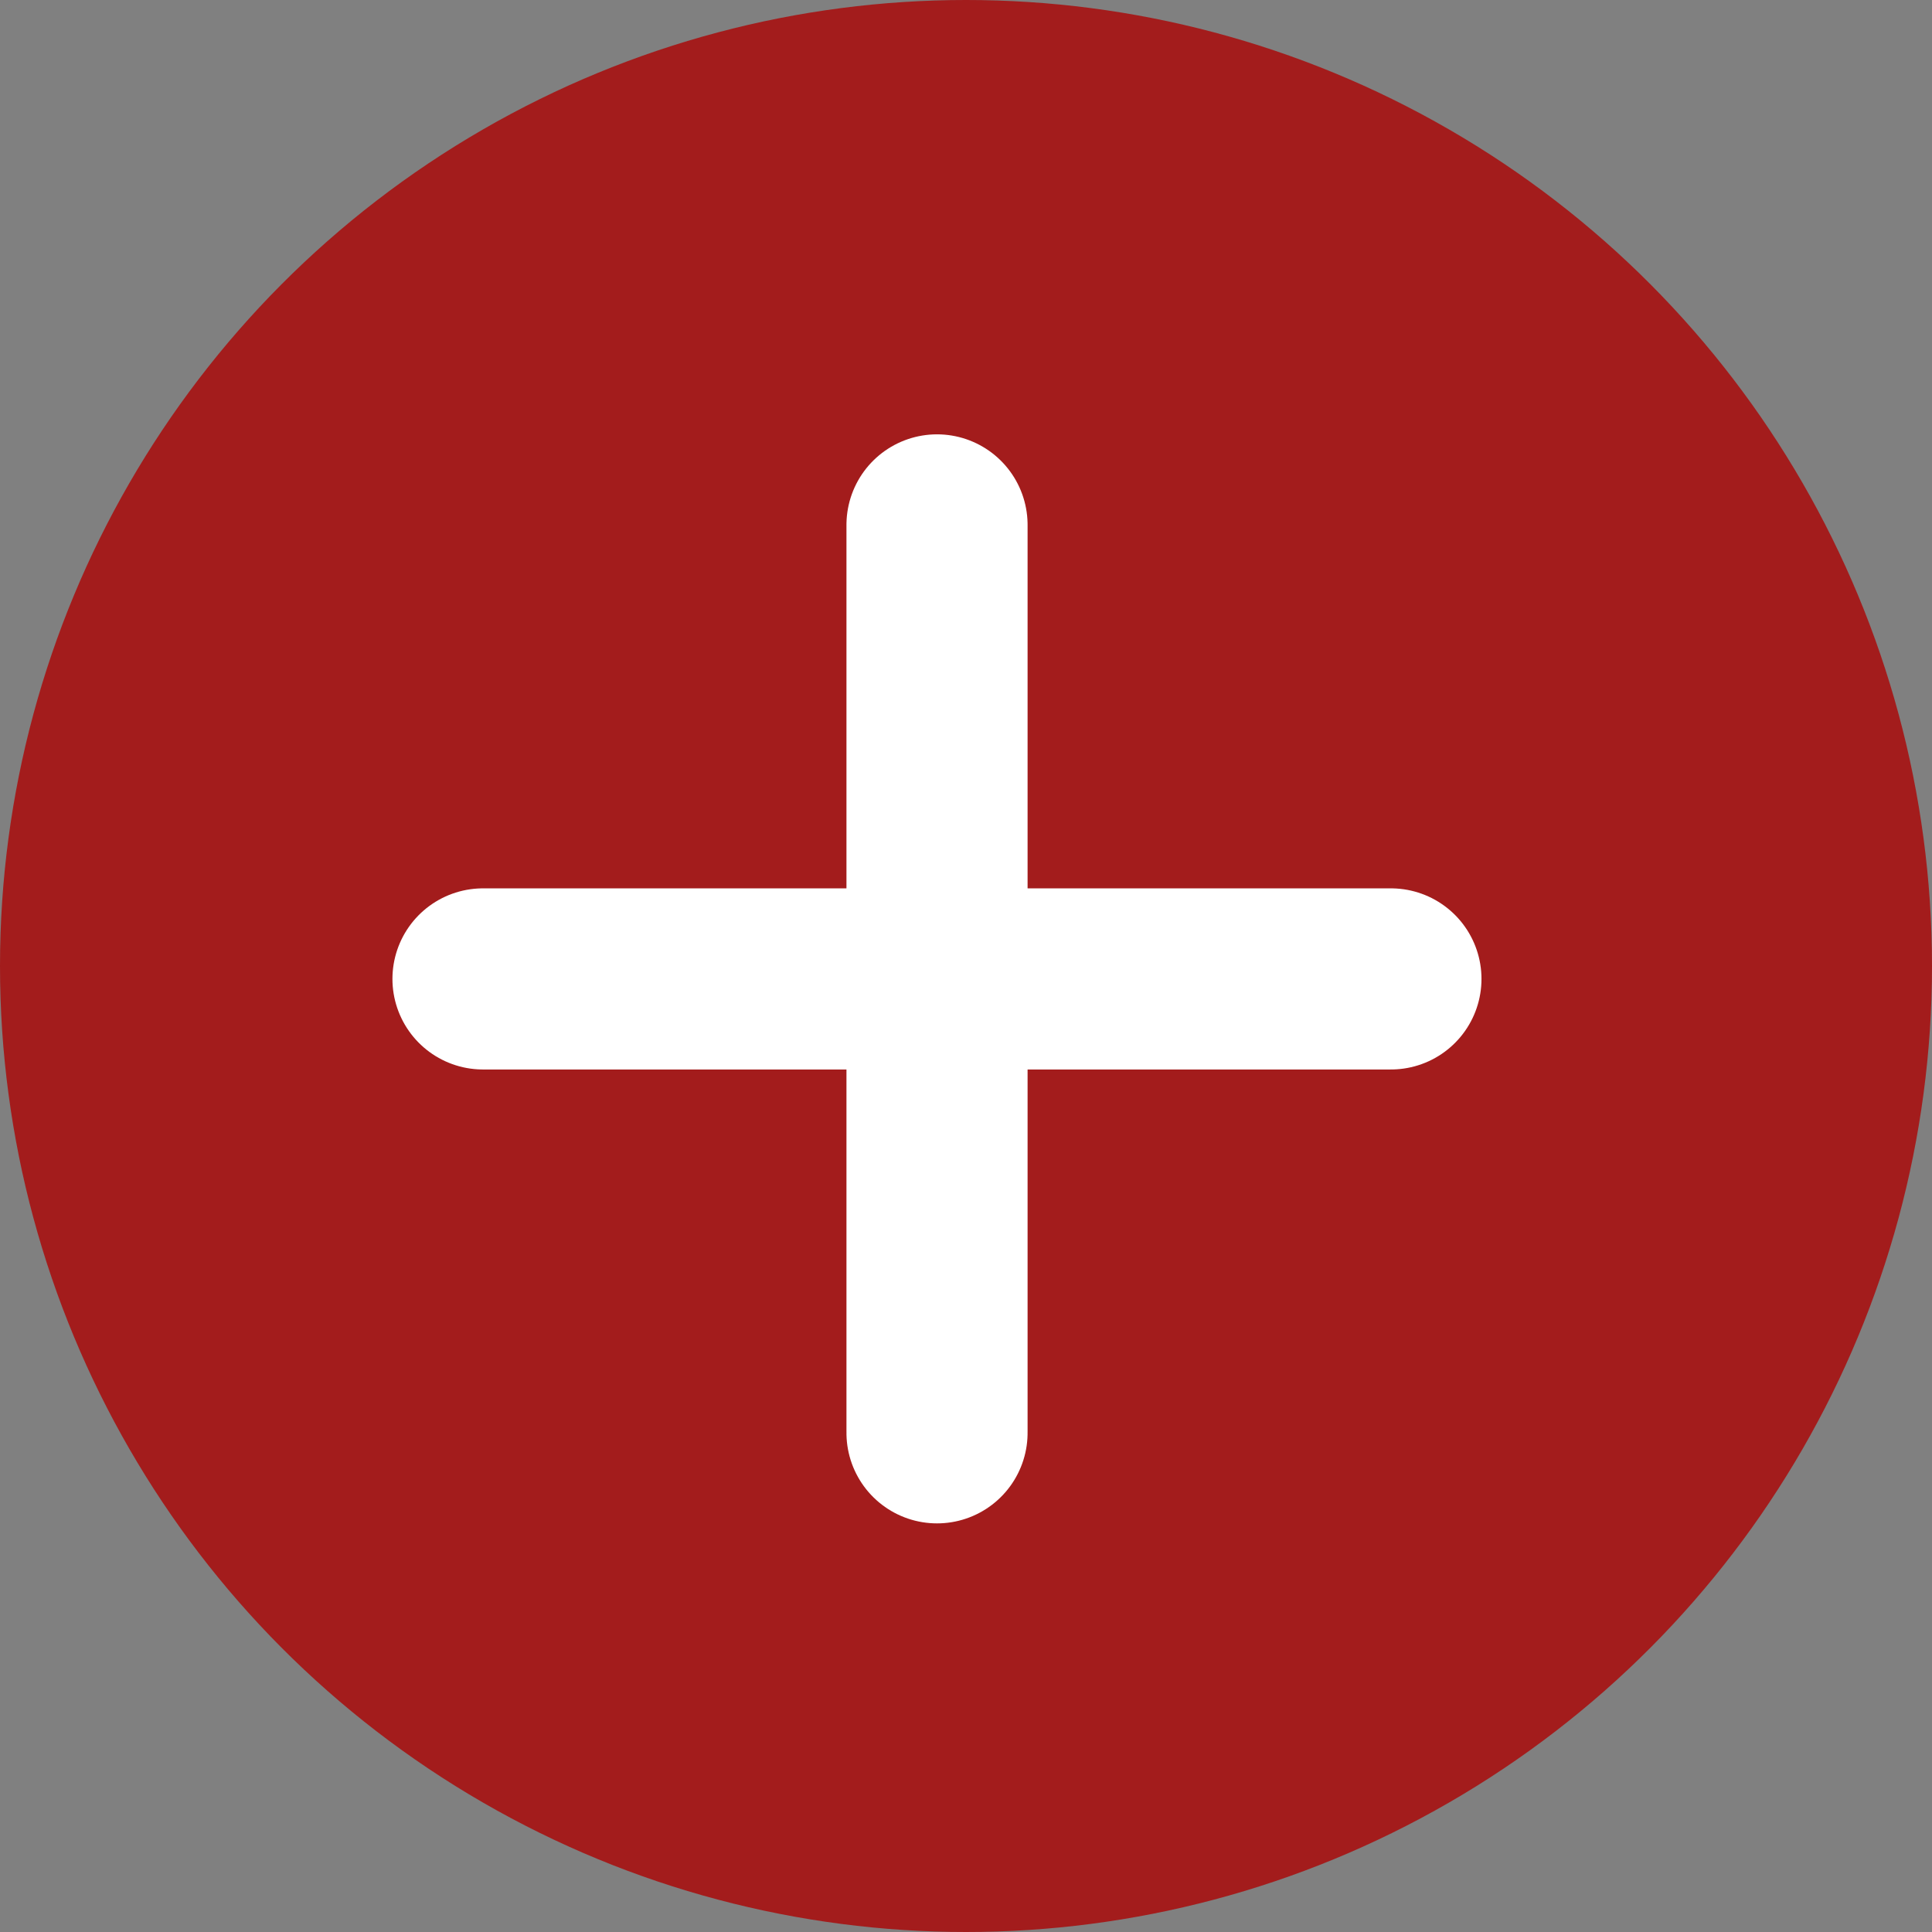
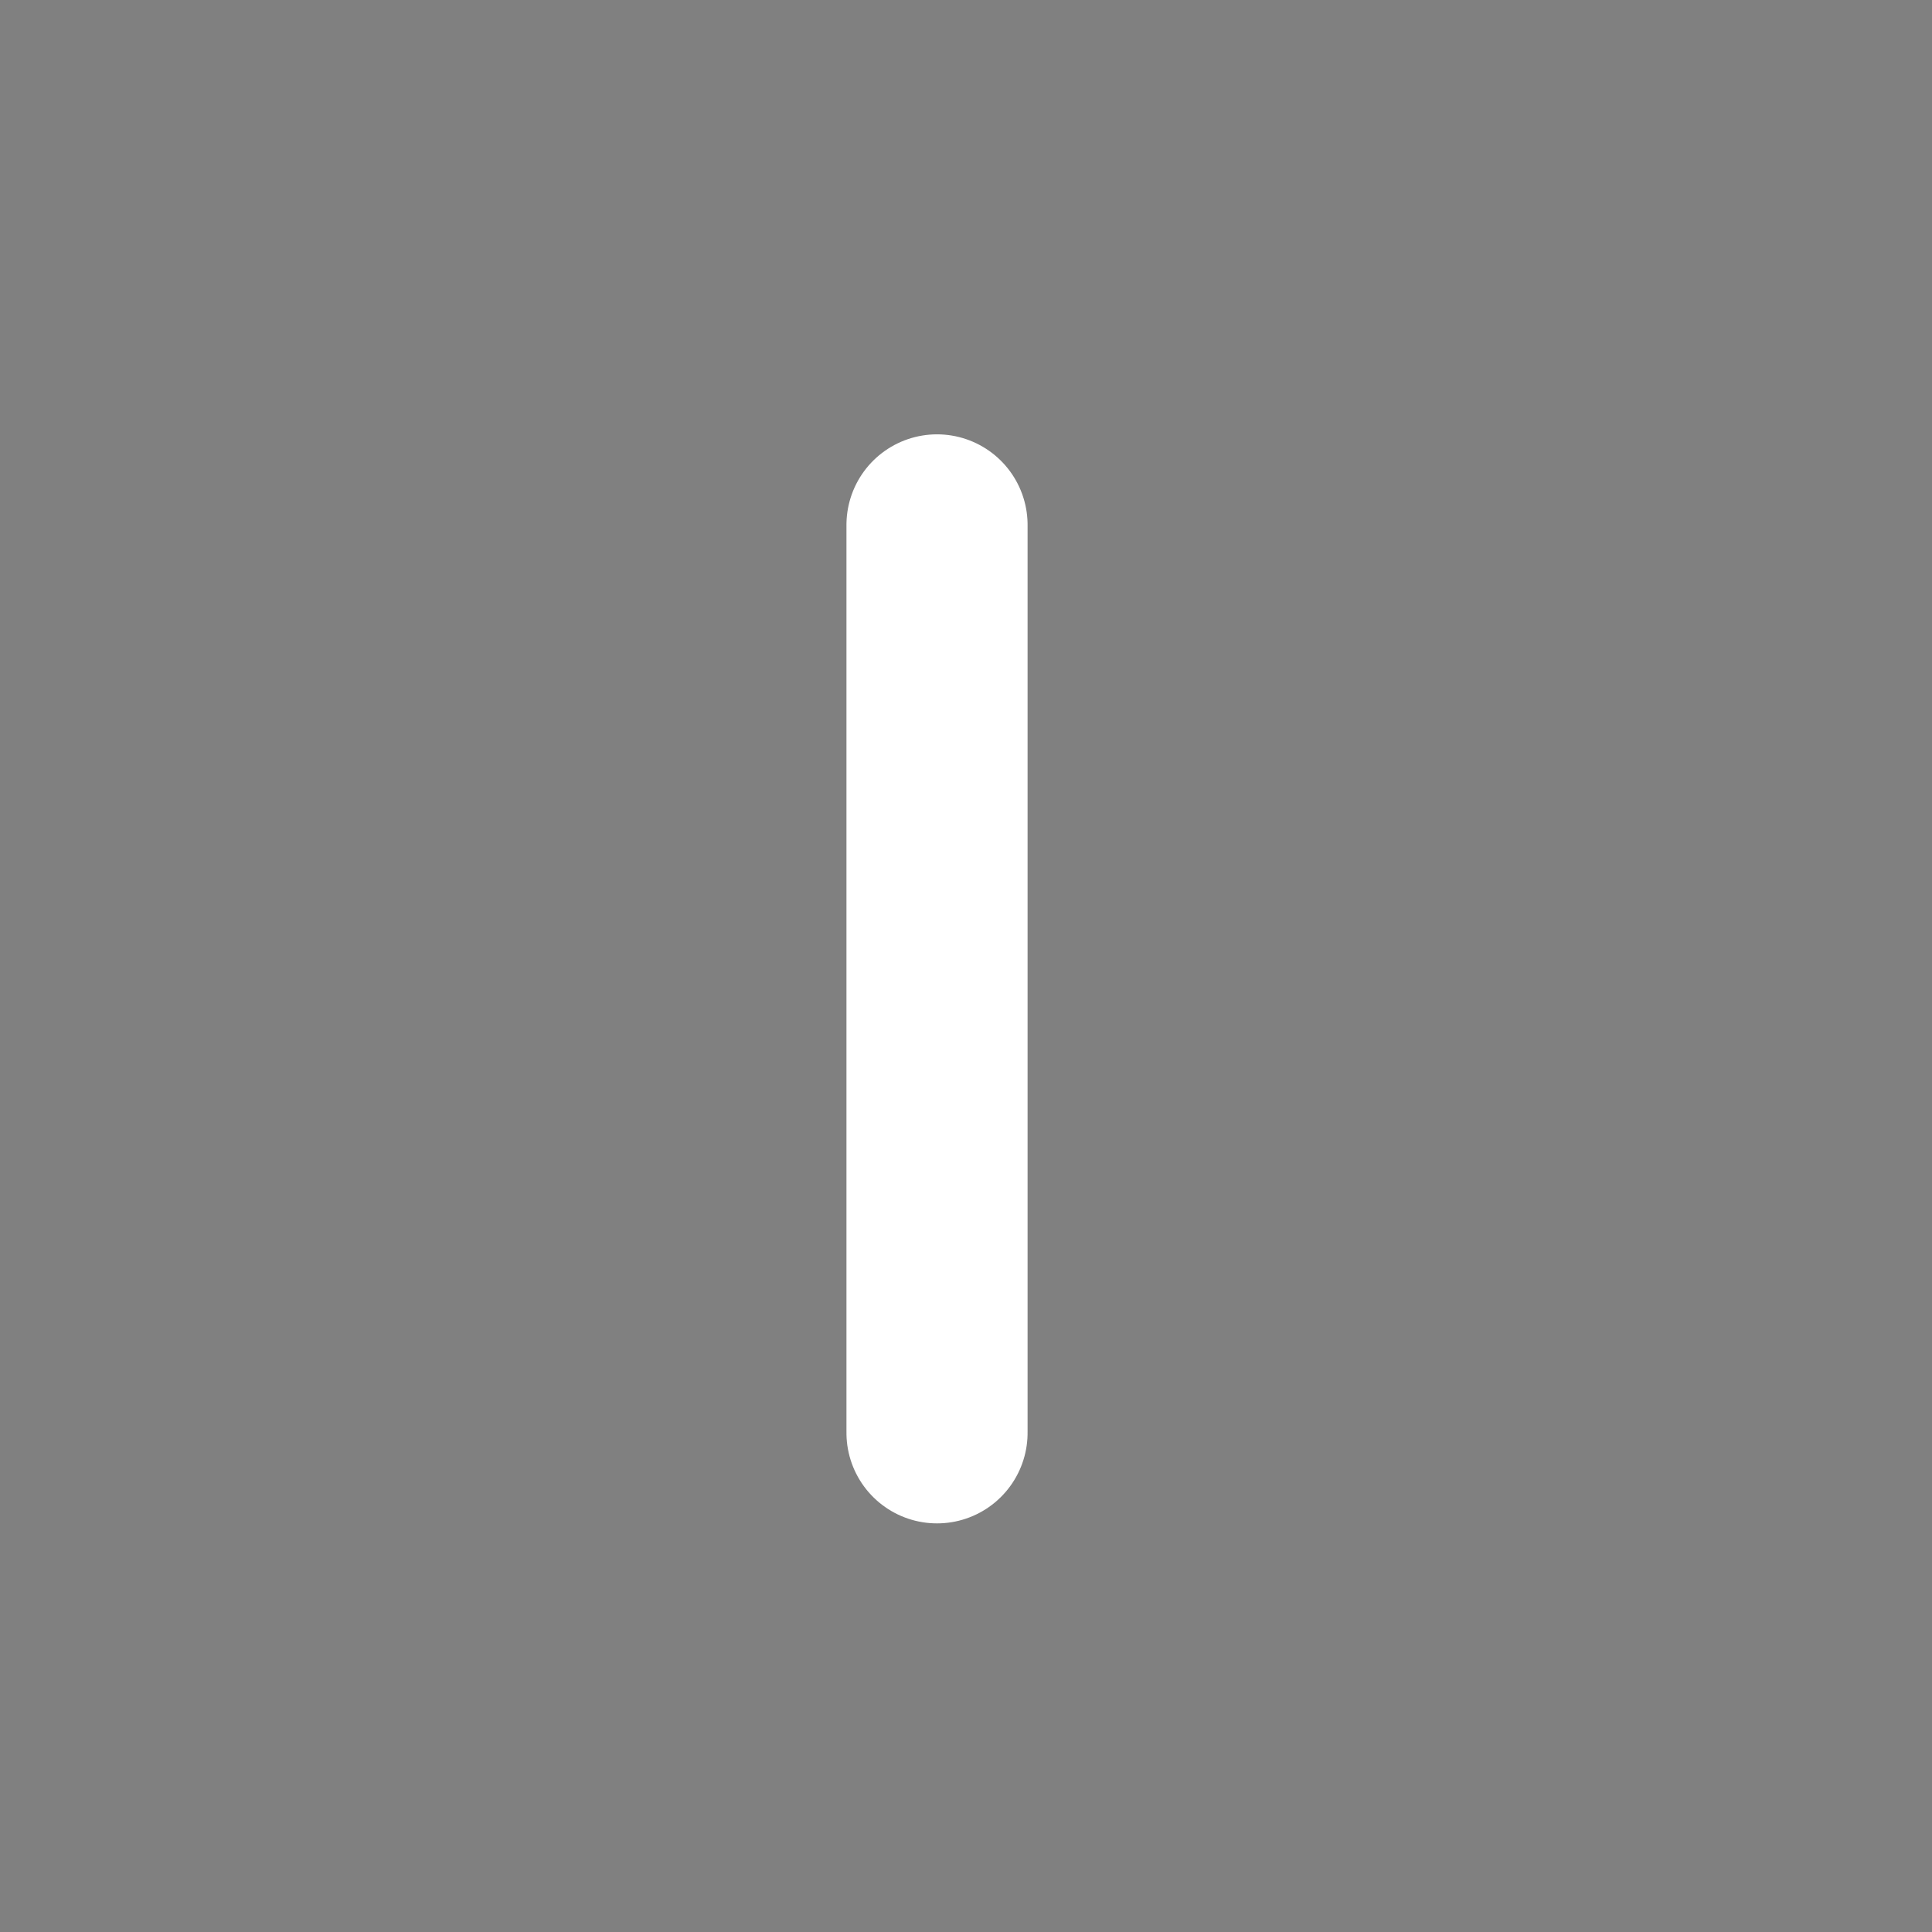
<svg xmlns="http://www.w3.org/2000/svg" width="16" height="16" viewBox="0 0 16 16">
  <rect x="0" y="0" width="16" height="16" fill="#808080" stroke="none" />
  <g id="グループ_585" data-name="グループ 585" transform="translate(1771 -6478)">
-     <circle id="楕円形_96" data-name="楕円形 96" cx="8" cy="8" r="8" transform="translate(-1771 6478)" fill="#a31c1c" />
    <g id="グループ_501" data-name="グループ 501" transform="translate(-1767 6482.347)">
      <g id="グループ_494" data-name="グループ 494" transform="translate(0)">
-         <path id="パス_364" data-name="パス 364" d="M257,6569.5h7.519" transform="translate(-257 -6565.74)" fill="none" stroke="#fff" stroke-linecap="round" stroke-width="1.5" />
        <path id="パス_365" data-name="パス 365" d="M0,0H7.519" transform="translate(3.76) rotate(90)" fill="none" stroke="#fff" stroke-linecap="round" stroke-width="1.5" />
      </g>
    </g>
  </g>
</svg>